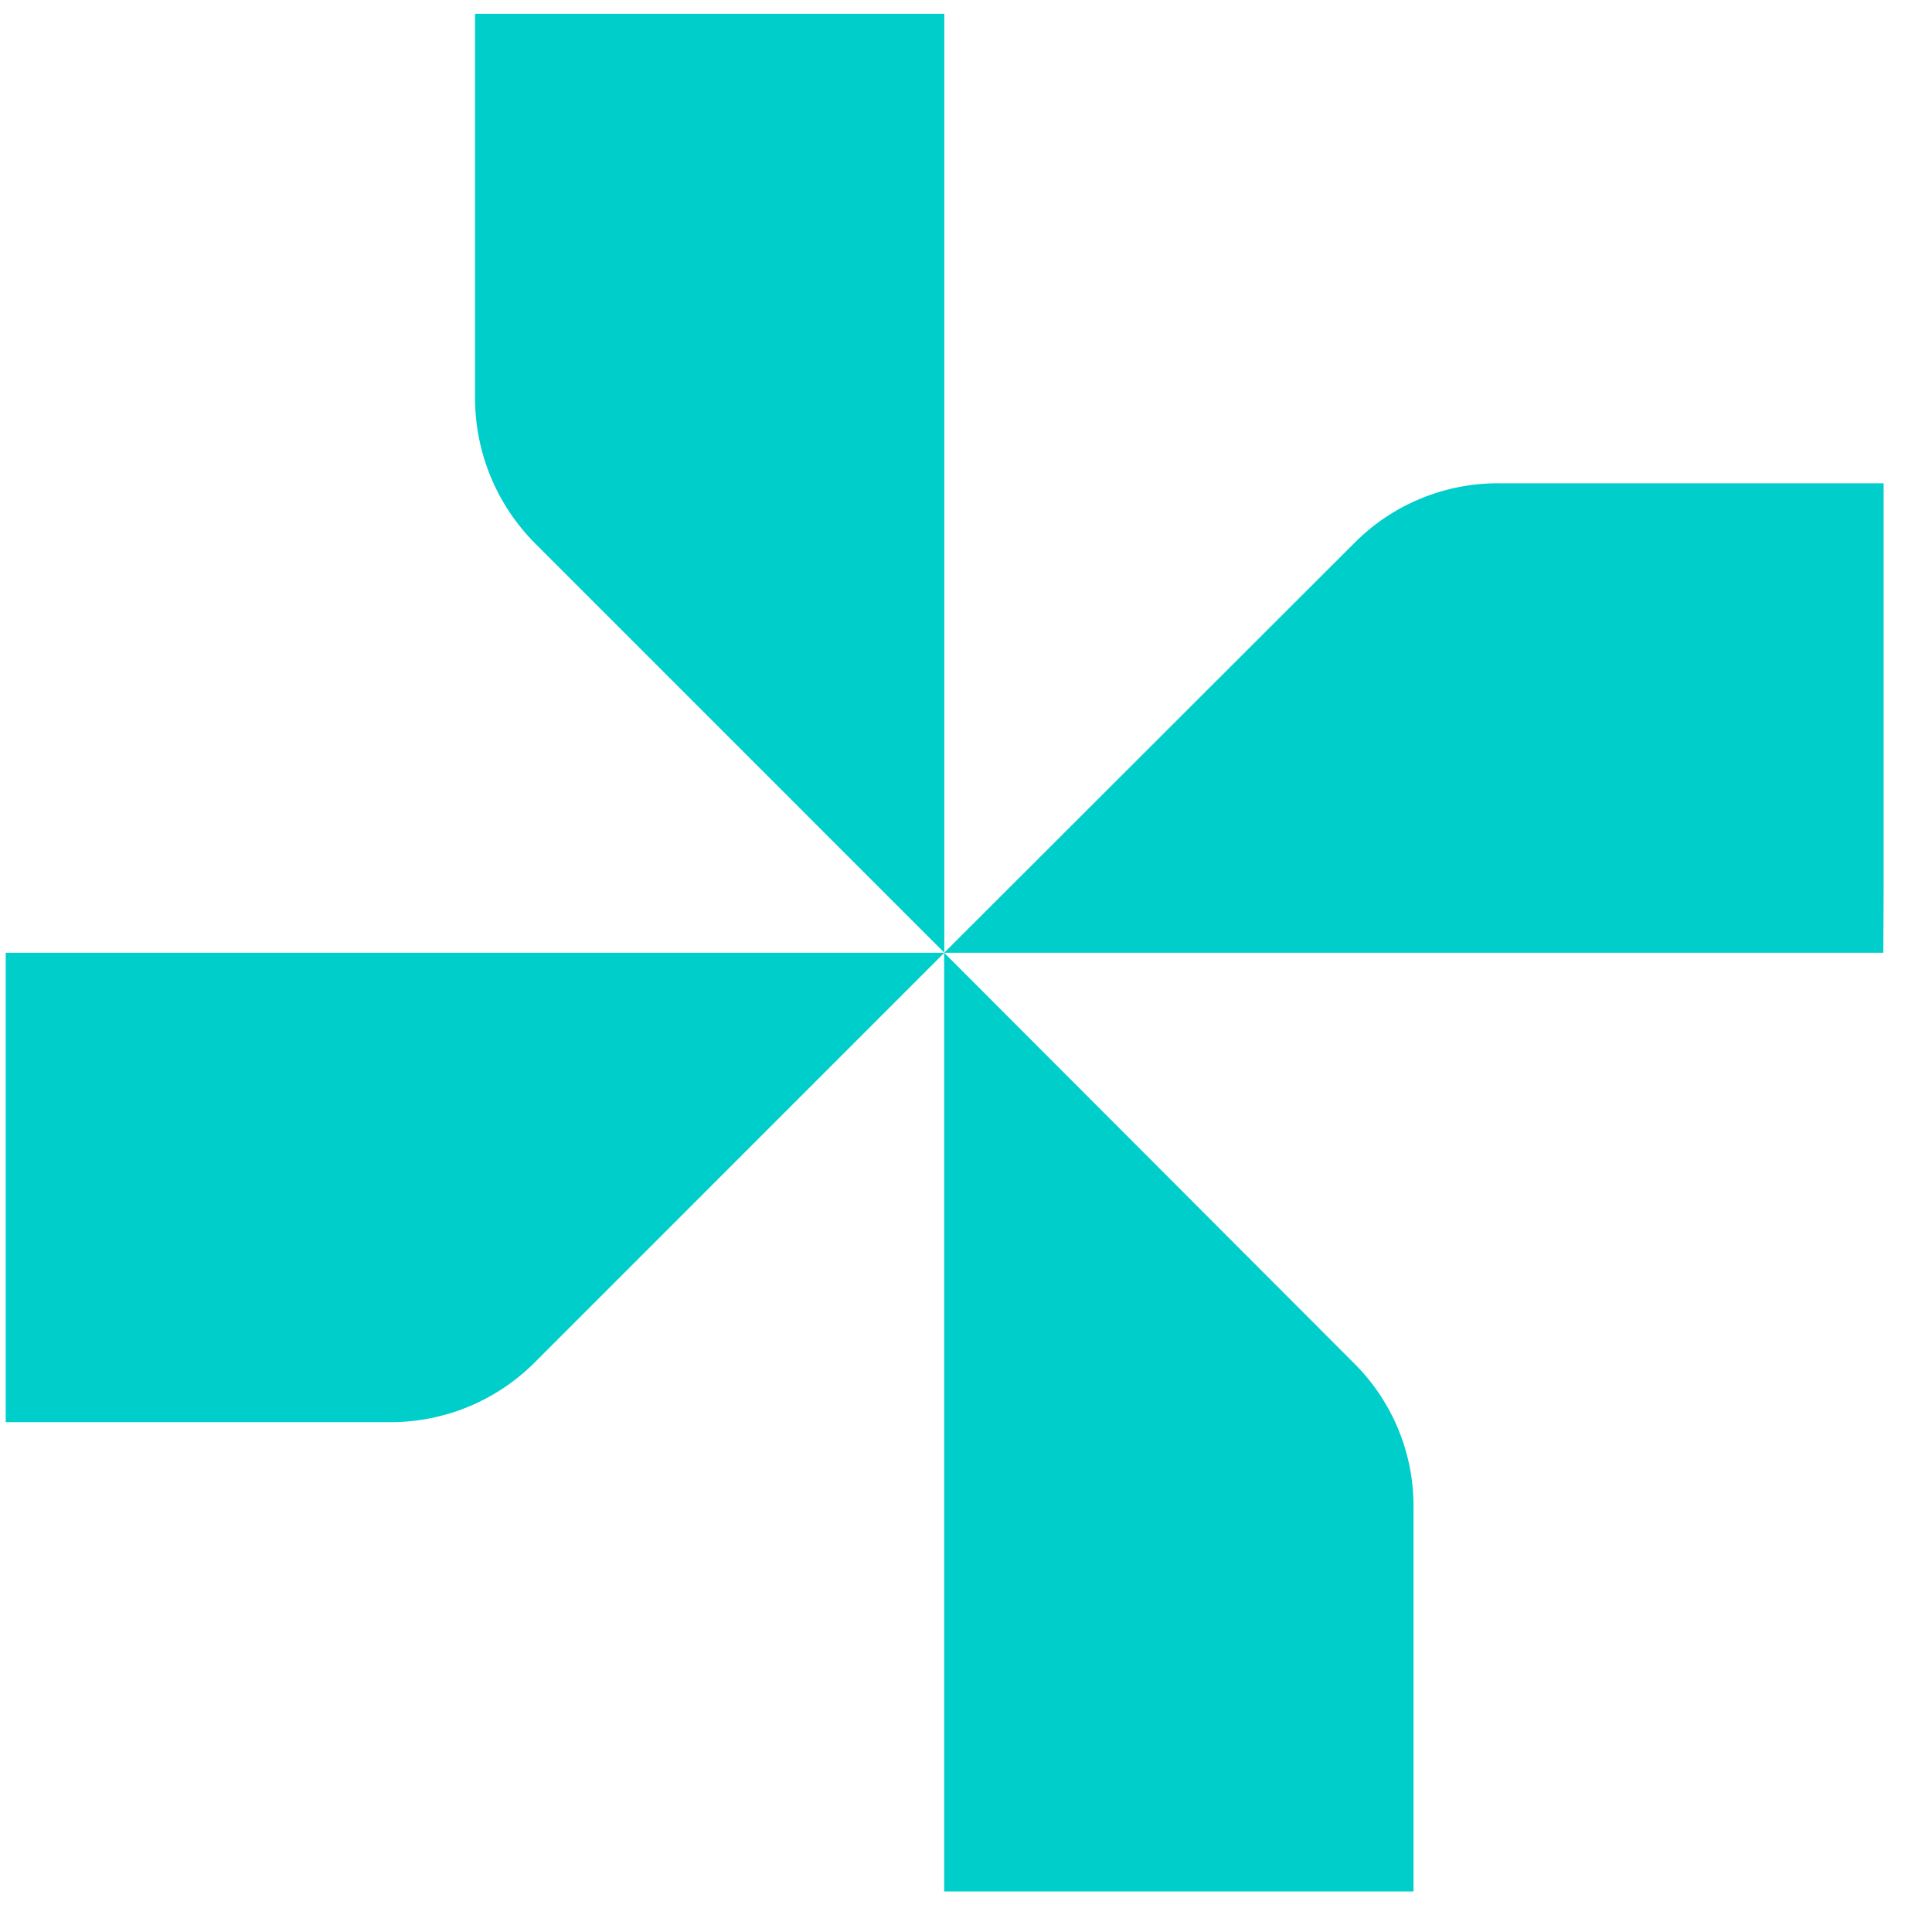
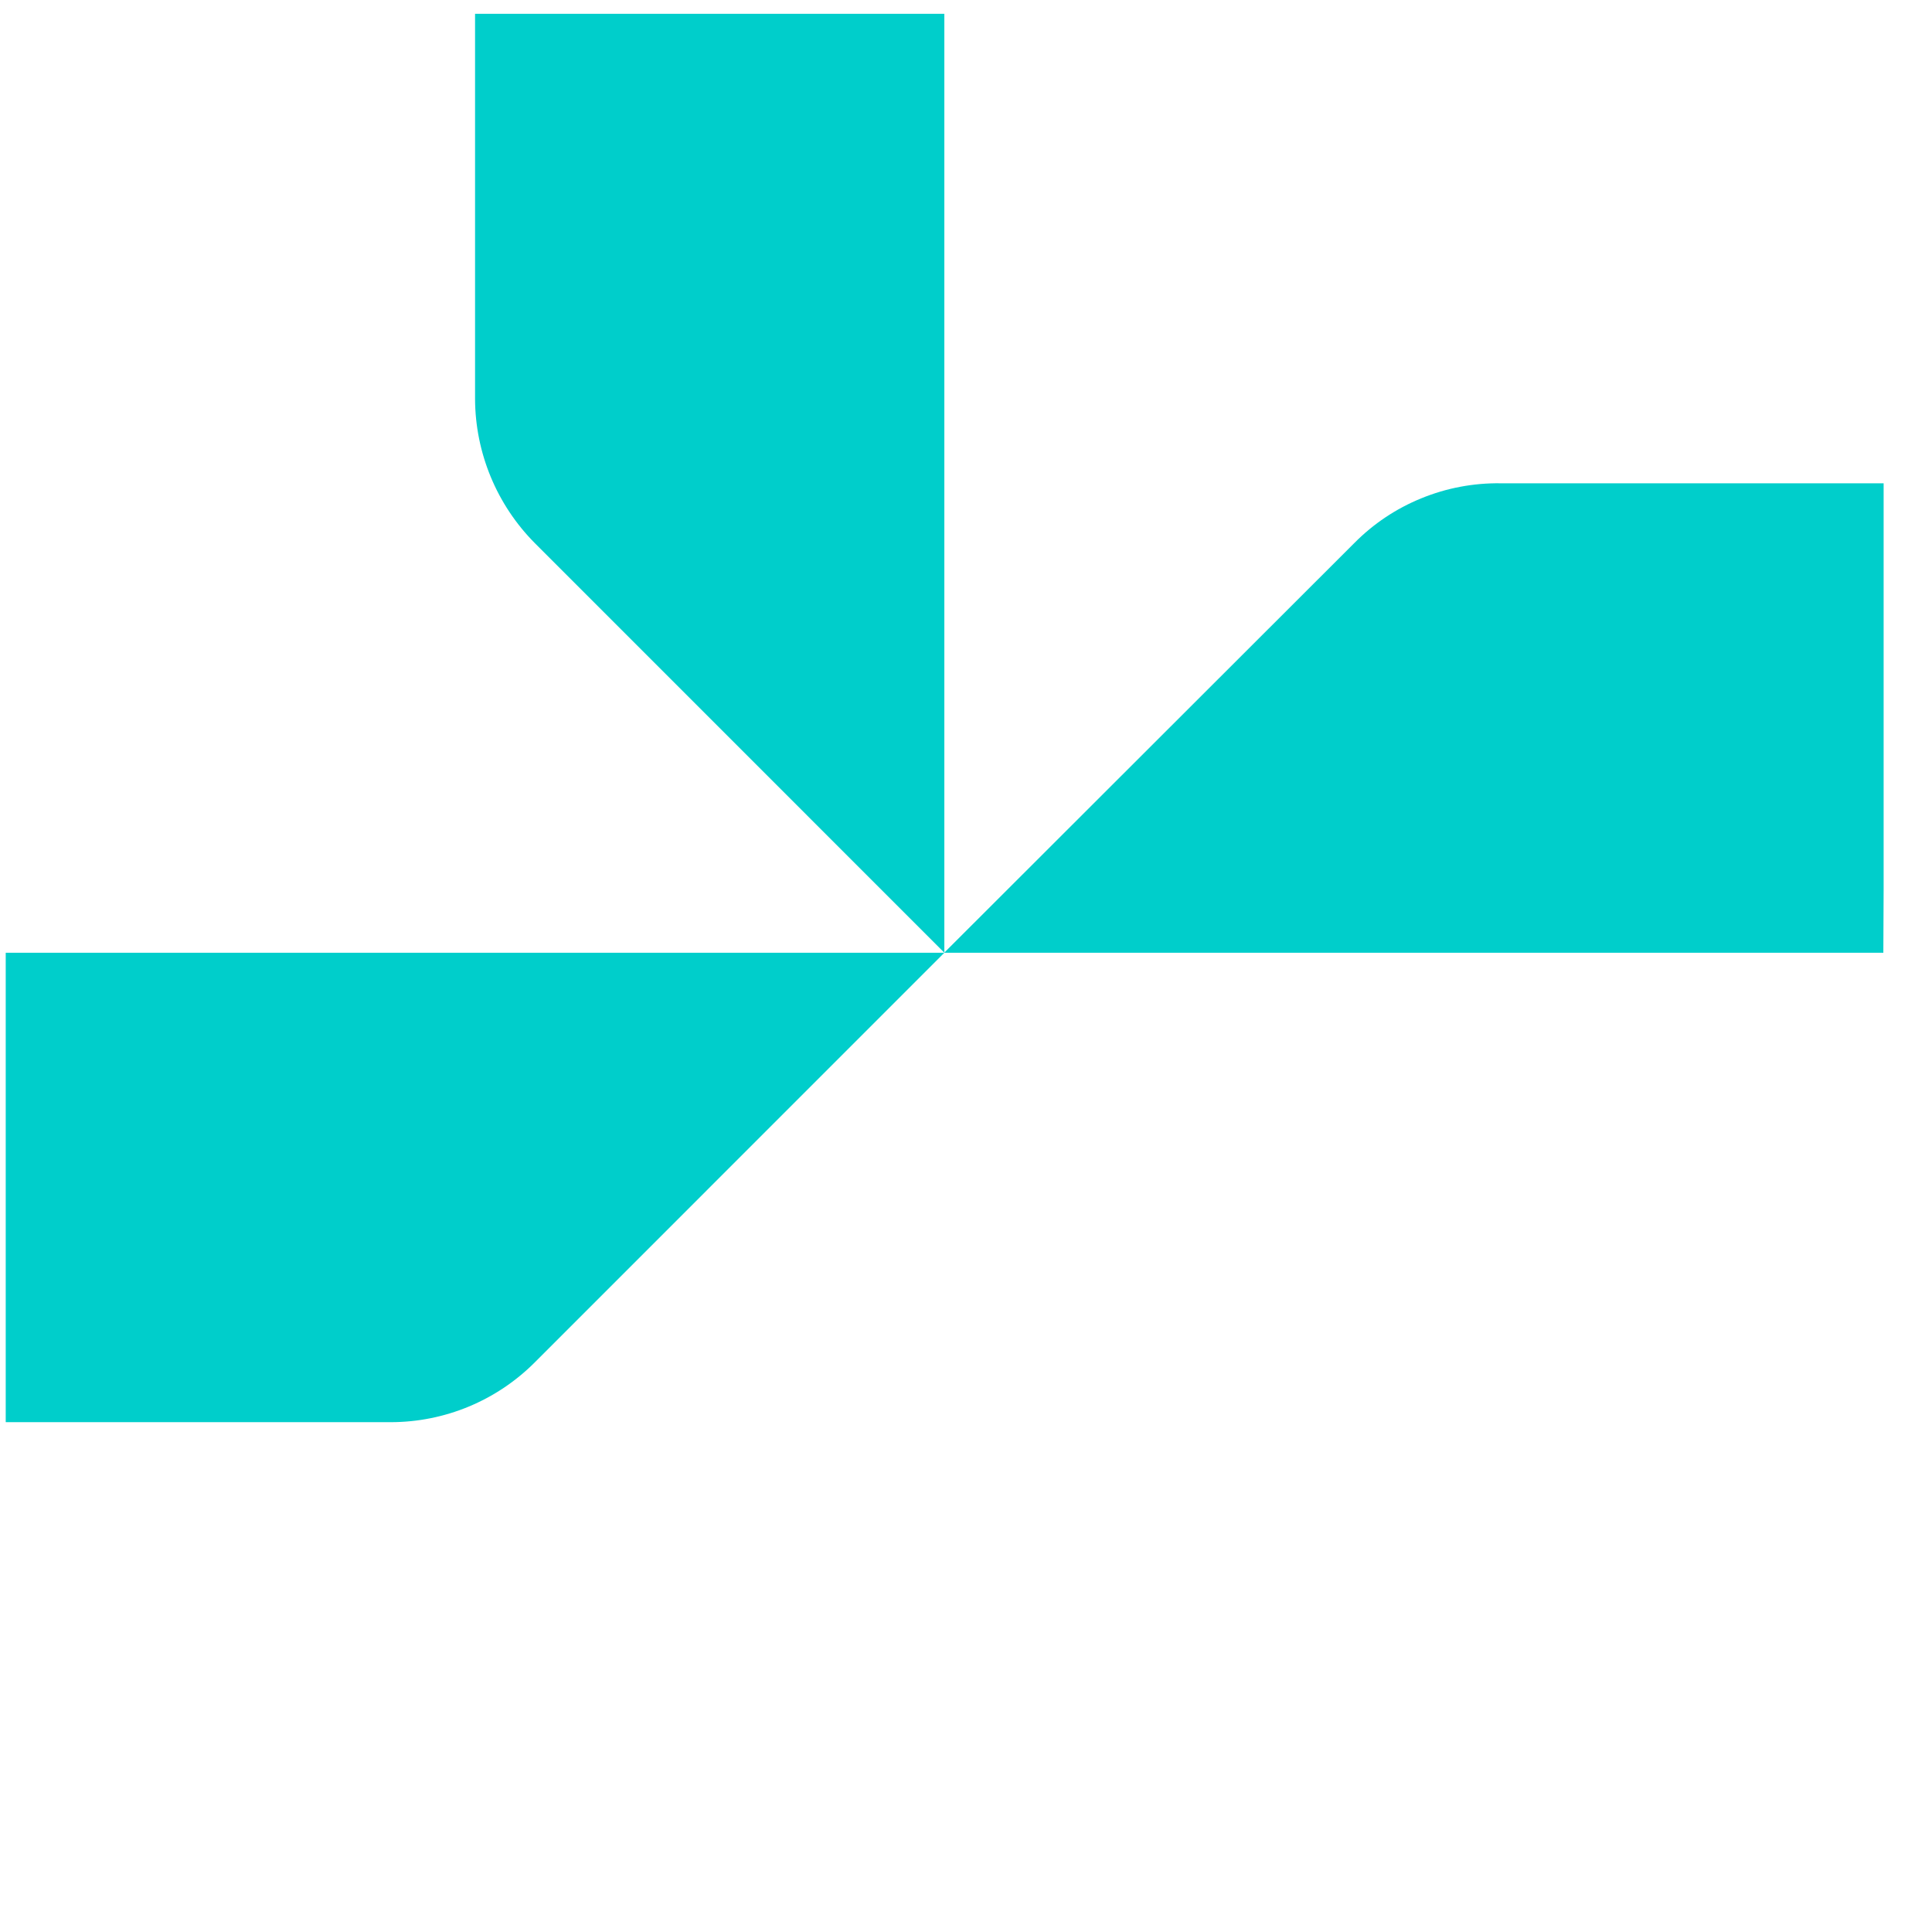
<svg xmlns="http://www.w3.org/2000/svg" width="27" height="27" viewBox="0 0 27 27" fill="none">
  <g clip-path="url(#clip0_15833_3256)">
    <path d="M13.197 0.193V13.314L7.474 7.59C6.942 7.054 6.642 6.33 6.639 5.575V0.193H13.197Z" fill="#00CECB" />
    <path d="M26.32 13.315H13.195L18.926 7.59C19.193 7.32 19.511 7.107 19.863 6.964C20.214 6.82 20.591 6.749 20.97 6.754H26.35L26.32 13.315Z" fill="#00CECB" />
-     <path d="M13.195 26.435V13.315L18.918 19.047C19.188 19.313 19.401 19.632 19.545 19.983C19.689 20.335 19.76 20.712 19.754 21.091V26.473L13.195 26.435Z" fill="#00CECB" />
    <path d="M0.08 13.315H13.197L7.474 19.039C6.94 19.574 6.216 19.875 5.46 19.875H0.08V13.315Z" fill="#00CECB" />
  </g>
  <defs>
    <clipPath id="clip0_15833_3256">
      <rect width="26.242" height="26.242" fill="white" transform="translate(0.082 0.191)" />
    </clipPath>
  </defs>
</svg>